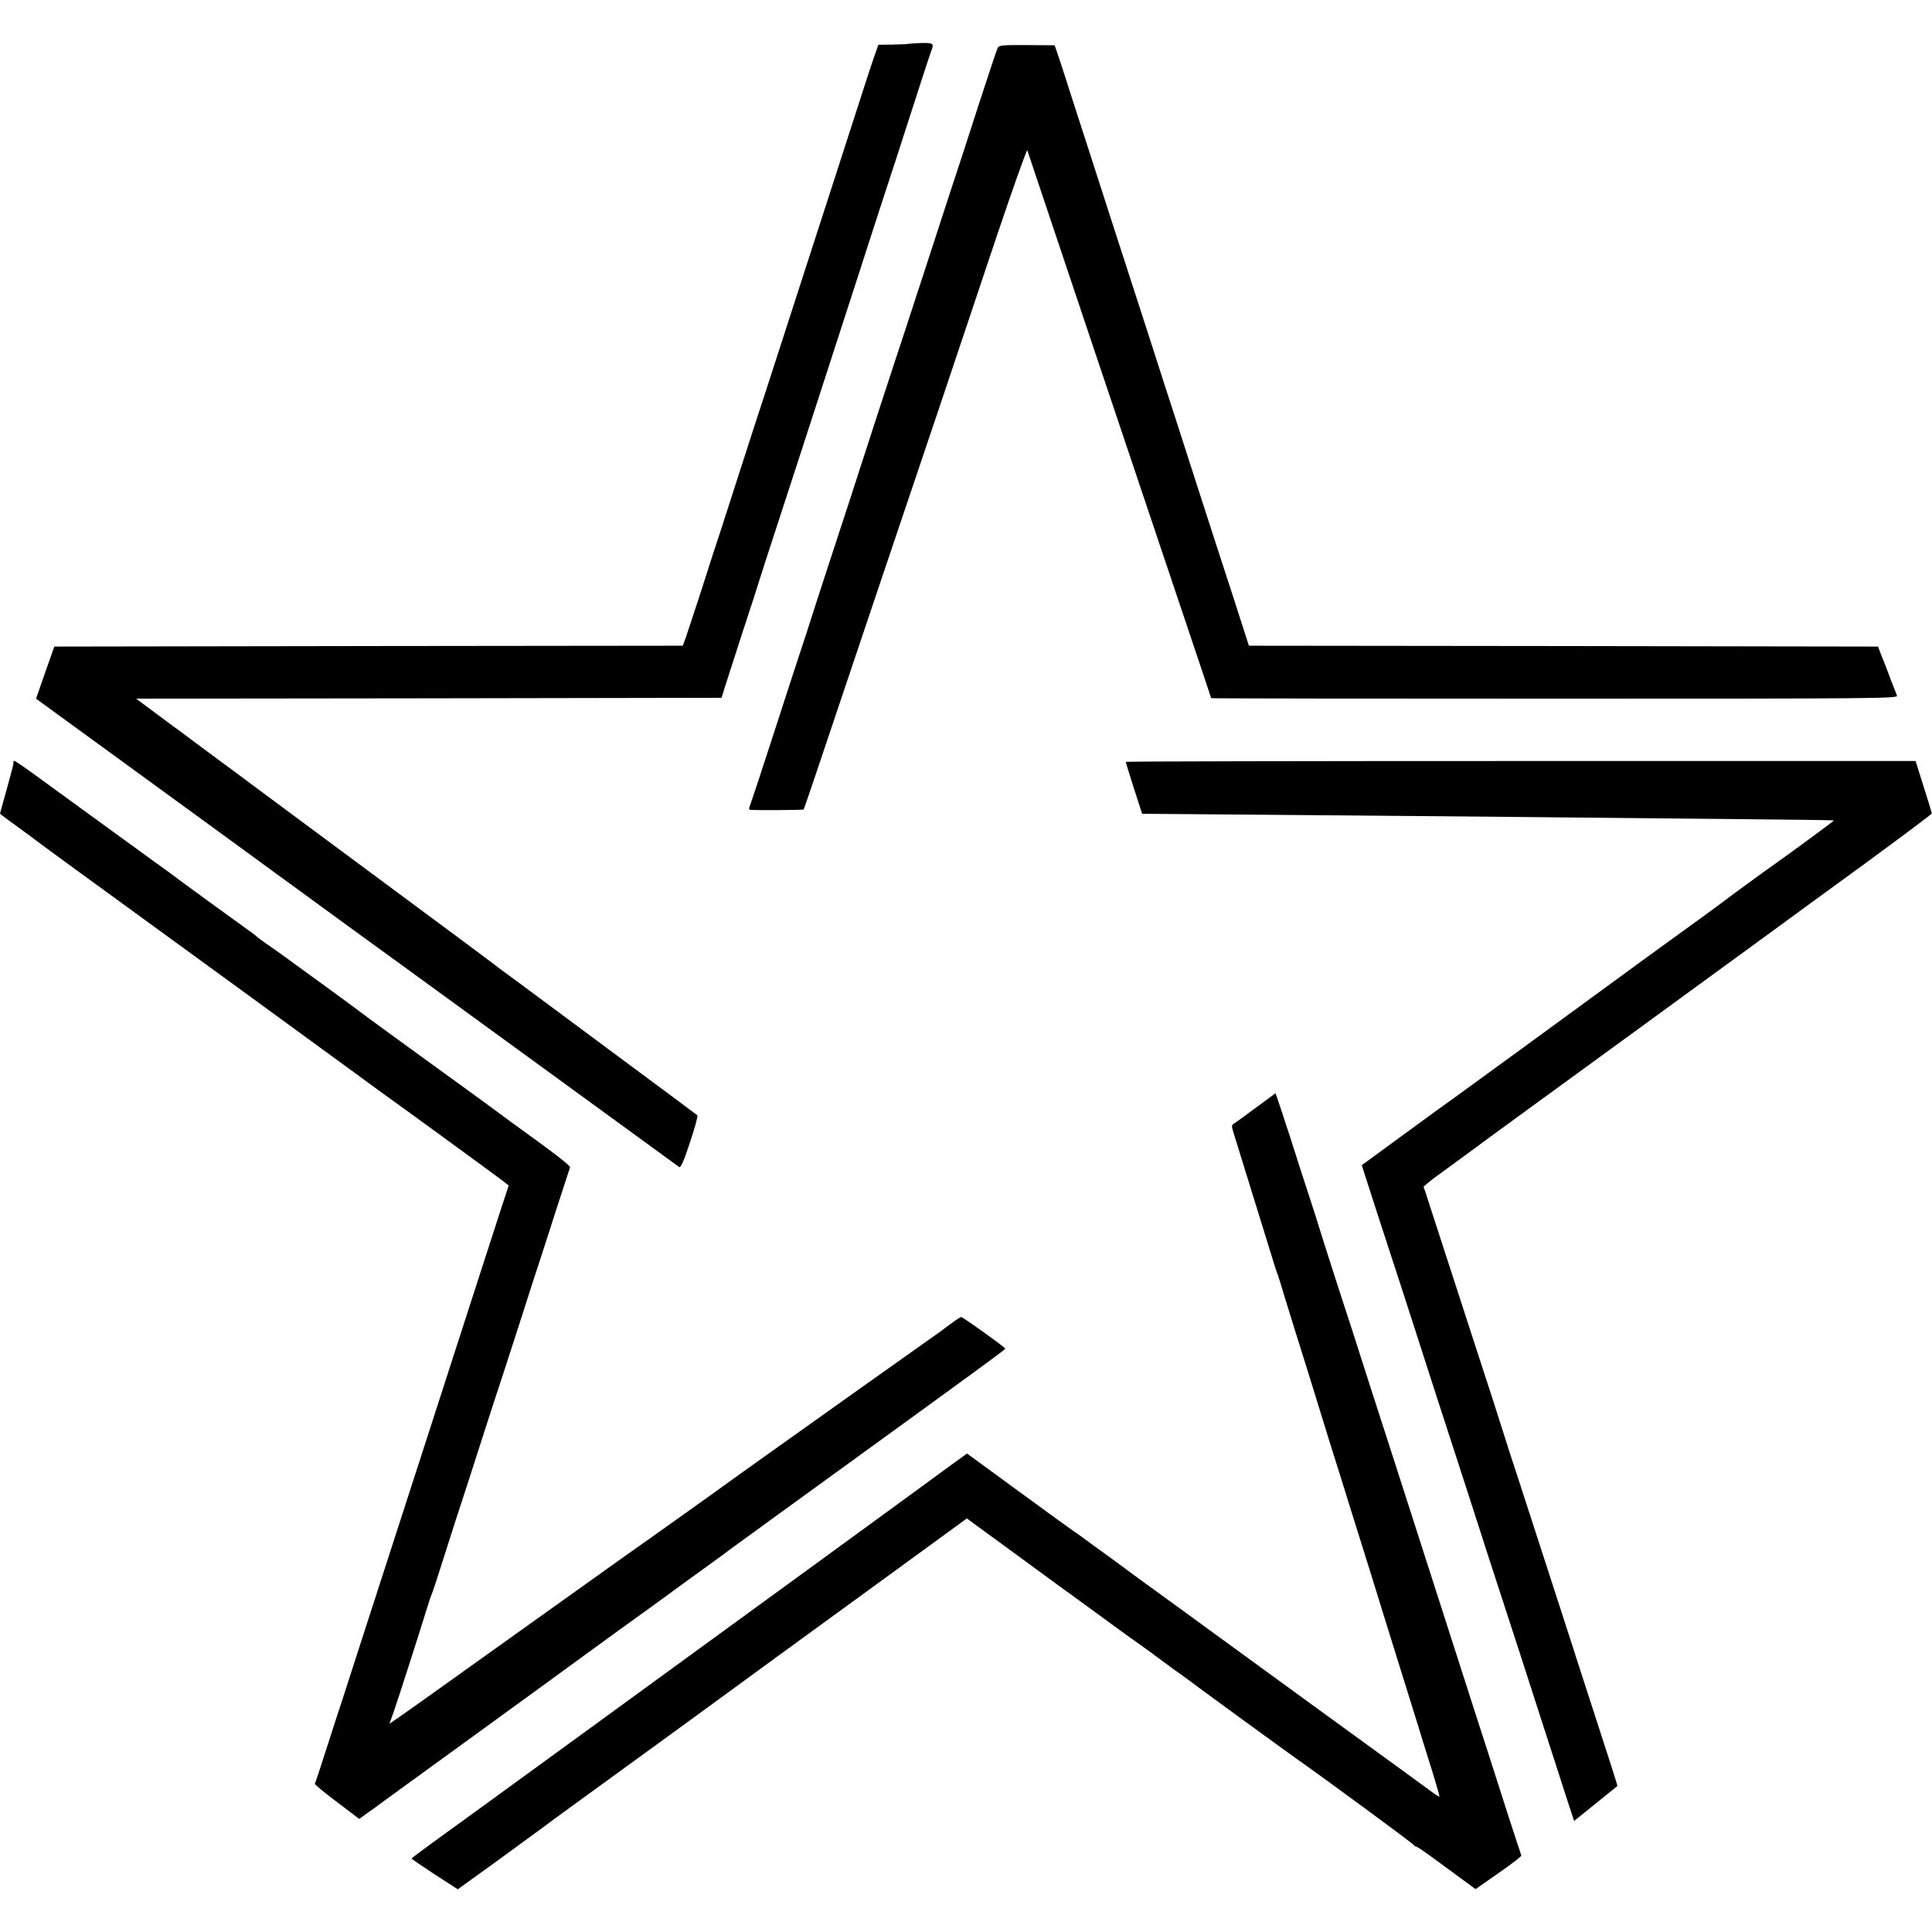
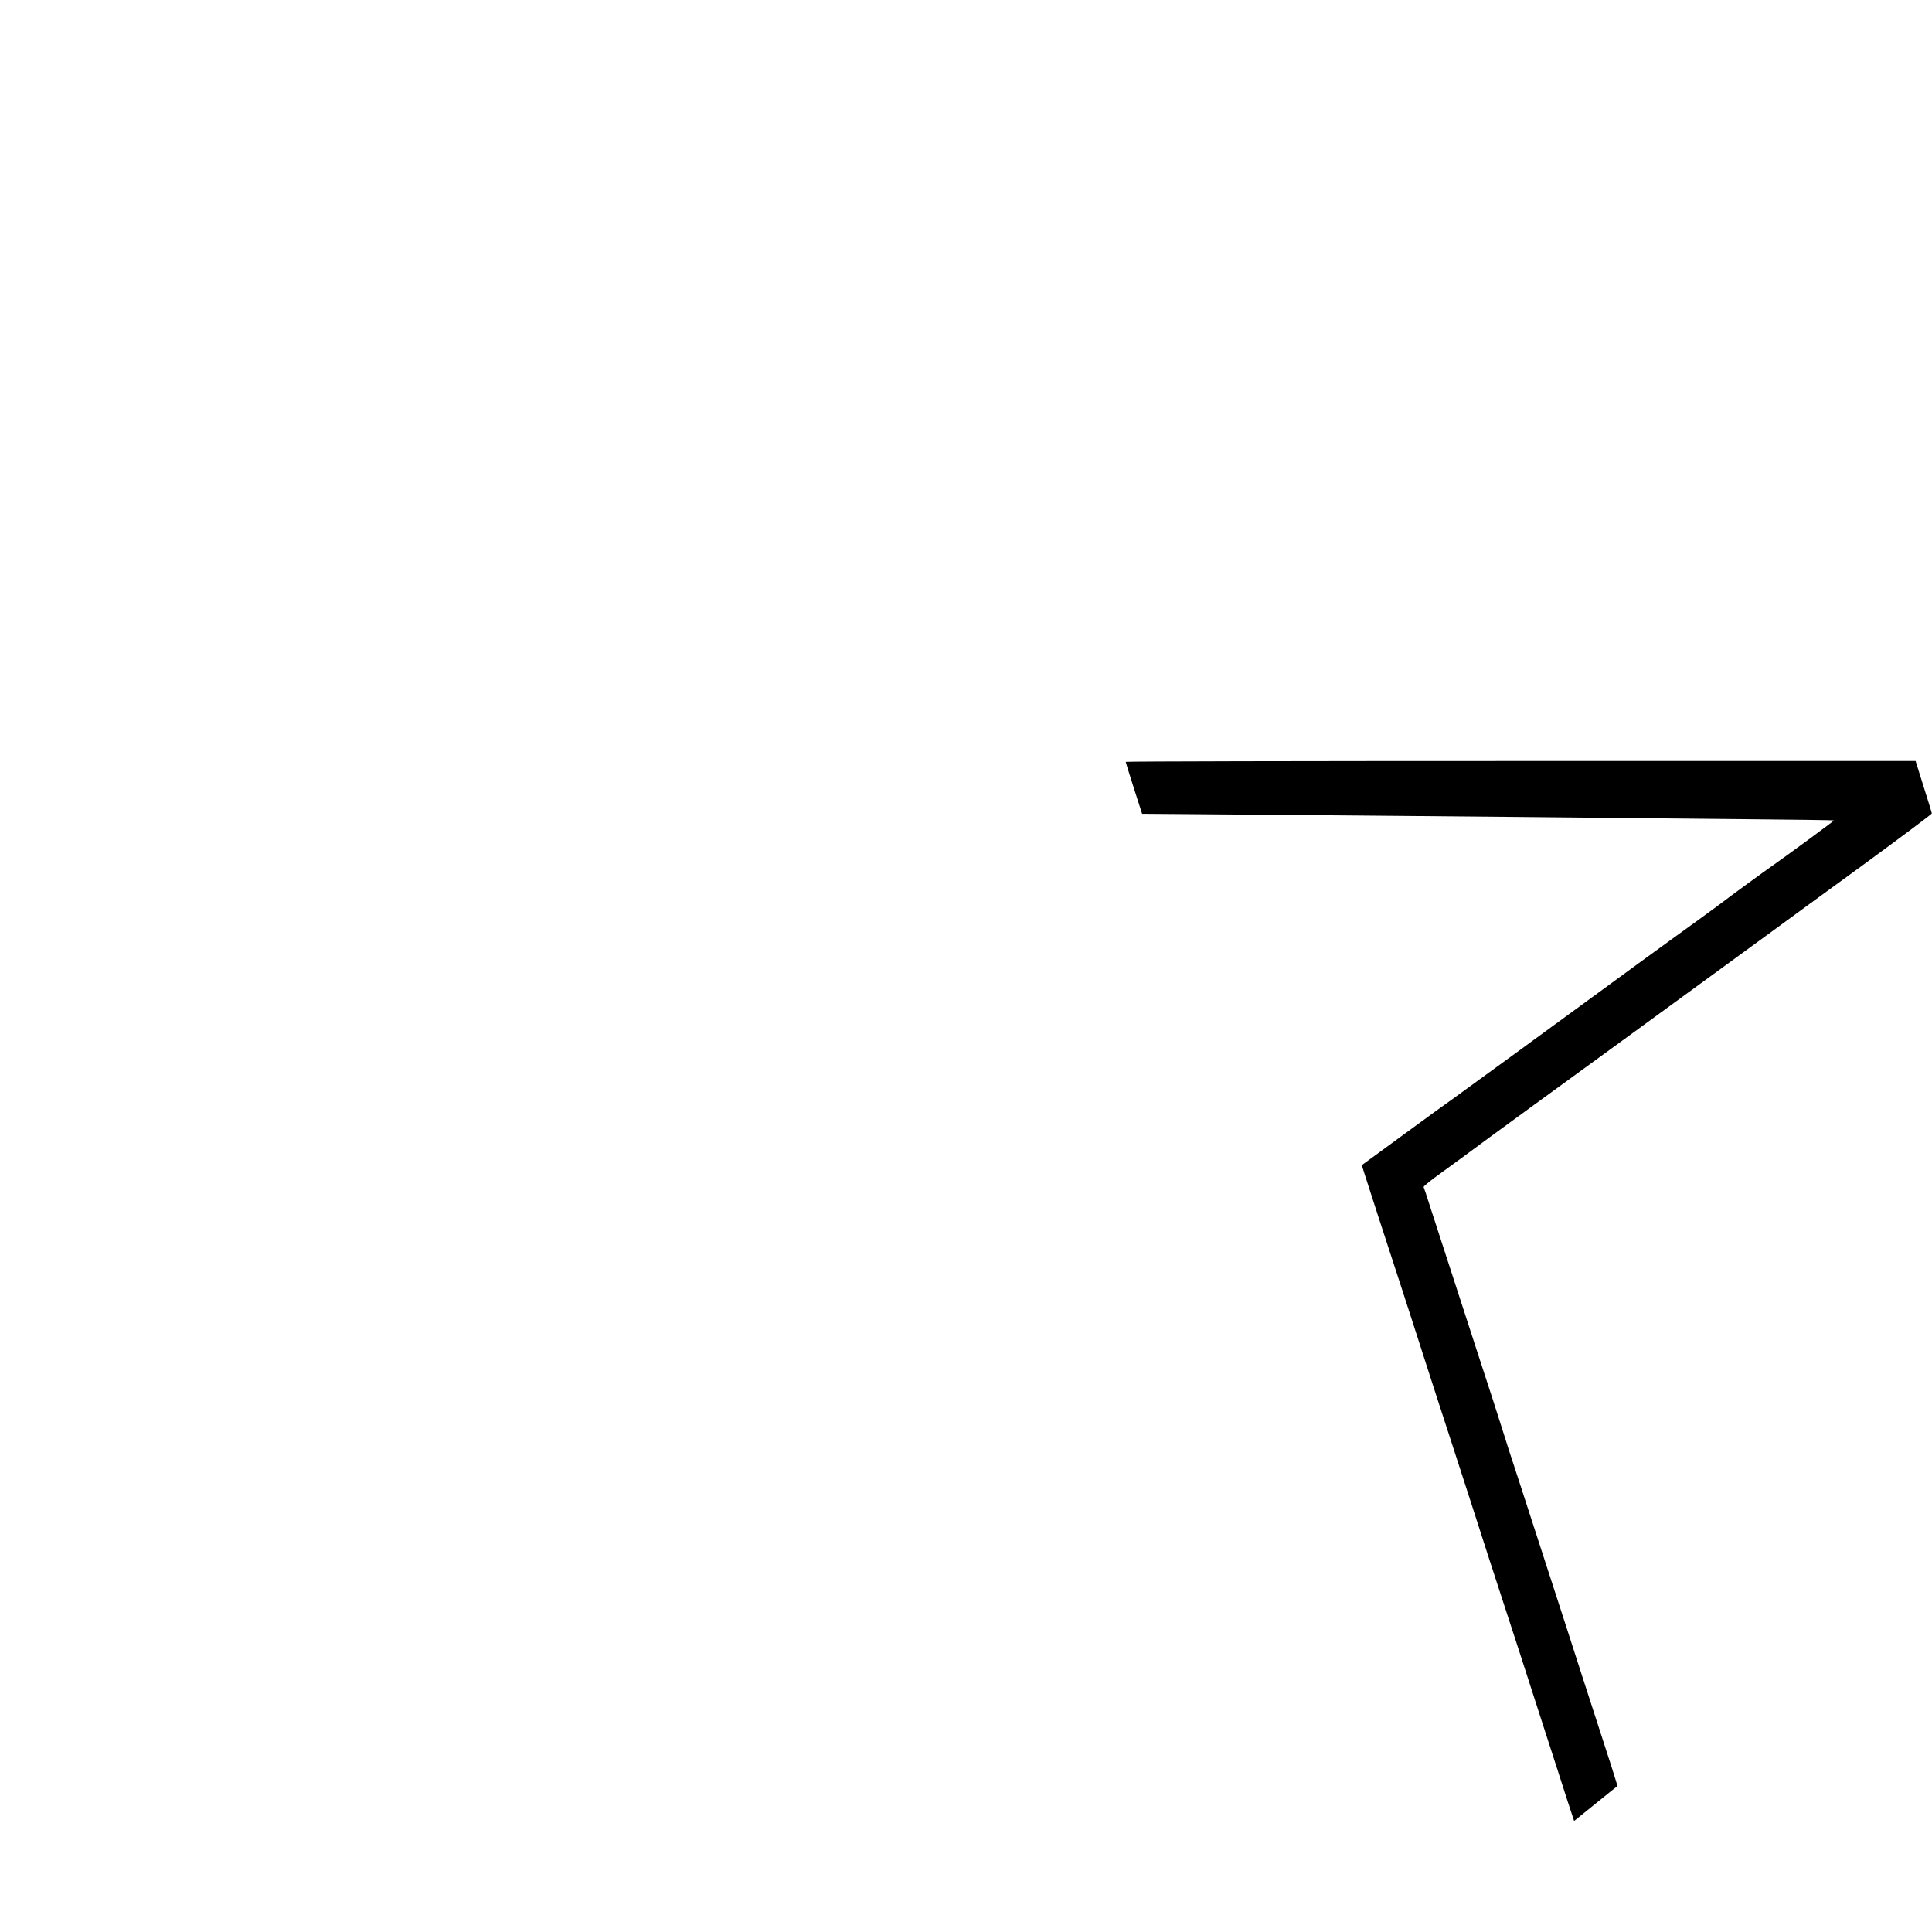
<svg xmlns="http://www.w3.org/2000/svg" version="1.0" width="1131pt" height="1131pt" viewBox="0 0 1131 1131" preserveAspectRatio="xMidYMid meet">
  <g transform="translate(0,1131) scale(0.1,-0.1)" fill="#000000" stroke="none">
-     <path d="M5316 11053 c-1 -1 -41 -3 -88 -4 l-86 -1 -20 -57 c-11 -31 -37 -108 -57 -171 -20 -63 -90 -279 -155 -480 -121 -373 -300 -926 -372 -1150 -22 -69 -53 -163 -68 -210 -16 -47 -72 -220 -125 -385 -53 -165 -111 -345 -129 -400 -19 -55 -68 -208 -110 -340 -43 -132 -85 -259 -93 -282 l-16 -43 -1840 -2 -1839 -3 -54 -153 -53 -152 52 -38 c86 -63 634 -462 927 -675 151 -110 298 -217 325 -237 28 -21 111 -81 185 -135 74 -54 158 -115 185 -135 45 -33 128 -94 495 -360 258 -188 1586 -1154 1596 -1162 9 -6 27 35 63 144 28 84 48 155 43 159 -4 4 -194 145 -422 314 -228 169 -478 355 -555 412 -77 57 -151 112 -164 121 -13 9 -35 26 -50 38 -14 11 -280 209 -591 439 -311 230 -662 491 -781 579 -119 89 -227 169 -240 178 -13 10 -76 56 -139 103 -63 48 -124 93 -135 100 -11 8 -62 46 -114 85 l-94 70 1713 2 1714 3 17 55 c9 30 56 174 103 320 48 146 89 272 91 280 2 8 22 69 43 135 52 158 416 1278 539 1660 94 291 184 569 193 595 5 14 59 180 120 370 61 190 115 355 120 368 20 48 15 52 -61 50 -39 -2 -72 -4 -73 -5z" />
-     <path d="M5841 11031 c-5 -9 -52 -151 -106 -316 -53 -165 -107 -331 -120 -370 -13 -38 -85 -259 -160 -490 -75 -231 -147 -451 -160 -490 -13 -38 -83 -252 -156 -475 -72 -223 -142 -436 -154 -475 -128 -390 -239 -732 -241 -740 -1 -5 -27 -84 -57 -175 -30 -91 -107 -327 -171 -525 -64 -198 -121 -370 -126 -382 -7 -17 -6 -23 3 -24 41 -3 308 -1 311 2 4 4 31 85 434 1284 126 374 293 869 371 1100 77 231 222 661 320 955 99 294 182 528 185 520 3 -8 14 -42 25 -75 17 -53 539 -1607 915 -2725 75 -222 136 -406 136 -407 0 -2 905 -3 2011 -3 1911 0 2011 1 2004 18 -4 9 -20 51 -36 92 -15 41 -38 102 -52 135 l-23 60 -1841 3 -1842 2 -91 283 c-51 155 -137 422 -192 592 -55 171 -124 384 -153 475 -30 91 -97 300 -150 465 -53 165 -105 325 -115 355 -10 30 -62 190 -115 355 -53 165 -139 433 -192 595 -52 162 -102 318 -112 345 l-17 50 -162 1 c-141 1 -164 -1 -171 -15z" />
-     <path d="M79 6848 c-1 -18 -3 -25 -43 -171 -20 -70 -36 -129 -36 -130 0 -2 43 -34 96 -72 53 -39 108 -79 123 -91 14 -11 127 -94 251 -184 439 -319 1408 -1025 1584 -1154 98 -72 195 -143 215 -157 74 -52 637 -463 672 -490 l37 -29 -45 -137 c-25 -76 -71 -219 -103 -318 -32 -99 -102 -315 -155 -480 -53 -165 -142 -439 -197 -610 -166 -513 -231 -714 -343 -1060 -58 -181 -117 -361 -129 -400 -13 -38 -54 -164 -91 -280 -37 -116 -69 -213 -72 -217 -2 -4 56 -52 128 -106 l132 -100 51 37 c28 19 56 39 61 44 6 4 255 186 555 403 300 218 592 430 650 473 58 42 150 109 205 149 104 75 304 219 342 248 19 14 92 67 222 161 14 10 50 36 80 59 31 23 371 270 756 549 775 562 860 625 860 630 0 7 -248 185 -258 185 -4 0 -28 -15 -52 -33 -23 -17 -54 -39 -66 -49 -13 -9 -258 -183 -544 -386 -286 -204 -547 -390 -580 -413 -33 -23 -82 -59 -110 -79 -54 -40 -544 -389 -612 -436 -23 -16 -290 -207 -594 -424 -589 -421 -642 -459 -731 -521 l-58 -40 24 68 c22 62 150 459 197 613 11 36 24 74 29 85 5 11 41 121 80 245 39 124 80 250 90 280 10 30 60 183 110 340 50 157 109 337 130 400 21 63 72 223 115 355 42 132 87 272 100 310 13 39 58 178 100 310 43 132 80 245 82 251 3 9 -81 75 -285 222 -27 19 -80 58 -162 119 -30 22 -208 152 -395 287 -187 136 -347 252 -355 259 -15 13 -421 309 -495 362 -23 17 -64 45 -91 64 -27 19 -51 37 -54 41 -3 3 -27 22 -55 41 -65 46 -387 281 -400 291 -5 5 -71 53 -145 106 -74 54 -283 206 -465 338 -376 274 -355 259 -356 242z" />
    <path d="M6590 6850 c0 -3 22 -73 48 -155 l48 -149 264 -2 c146 -1 587 -5 980 -8 691 -6 1016 -9 2234 -21 313 -3 571 -6 572 -8 2 -2 -273 -204 -356 -262 -41 -28 -273 -198 -285 -208 -13 -11 -256 -188 -325 -237 -49 -35 -235 -171 -410 -299 -155 -114 -816 -596 -850 -620 -21 -14 -150 -108 -288 -209 l-250 -183 18 -57 c21 -67 124 -384 215 -662 35 -107 102 -316 150 -465 48 -148 99 -308 115 -355 15 -47 69 -213 120 -370 88 -273 181 -563 220 -680 34 -103 119 -365 225 -695 59 -181 123 -381 143 -443 l37 -112 125 101 c69 56 126 102 128 103 2 3 -32 109 -213 666 -34 107 -110 341 -168 520 -58 179 -145 447 -193 595 -49 149 -89 272 -89 275 -1 6 -128 400 -155 480 -18 55 -205 631 -276 850 -20 63 -38 118 -40 121 -2 4 45 42 104 84 114 83 162 118 282 207 41 30 401 293 800 583 399 291 781 570 850 620 69 50 308 226 533 389 224 164 407 301 406 304 0 4 -22 75 -48 157 l-47 150 -2312 0 c-1271 0 -2312 -2 -2312 -5z" />
-     <path d="M7350 4824 c-63 -47 -121 -89 -129 -93 -11 -7 -11 -15 -3 -42 15 -48 231 -747 244 -789 6 -19 14 -44 19 -55 4 -11 21 -65 37 -120 17 -55 45 -145 62 -200 40 -126 116 -371 140 -450 10 -33 41 -132 68 -220 28 -88 83 -263 122 -390 40 -126 94 -302 122 -390 27 -88 58 -187 68 -220 17 -56 55 -176 165 -530 26 -82 55 -177 65 -210 10 -33 37 -118 59 -189 22 -72 39 -131 37 -133 -1 -2 -18 8 -37 22 -19 14 -79 58 -134 98 -296 215 -959 697 -1020 742 -38 28 -171 125 -295 215 -124 90 -259 188 -300 218 -41 31 -100 74 -130 96 -30 22 -74 54 -97 70 -82 61 -96 71 -119 86 -12 8 -160 115 -328 238 l-305 223 -101 -73 c-55 -40 -133 -97 -172 -126 -40 -30 -323 -235 -628 -458 -305 -222 -901 -656 -1325 -965 -423 -308 -827 -602 -897 -652 -70 -51 -128 -94 -128 -97 0 -3 61 -44 135 -93 l135 -87 248 179 c136 99 252 184 257 188 6 5 75 56 155 114 518 376 824 599 885 644 76 56 520 380 775 565 87 63 271 197 409 298 l251 183 138 -101 c75 -55 247 -180 380 -278 134 -97 292 -212 350 -255 59 -43 123 -89 142 -102 19 -13 78 -56 130 -95 52 -39 106 -78 120 -87 14 -10 50 -36 80 -59 61 -46 517 -378 589 -429 171 -120 687 -500 689 -507 2 -4 8 -8 13 -8 5 0 59 -37 121 -83 62 -46 138 -102 170 -125 l56 -41 136 95 c75 52 135 98 132 102 -2 4 -38 115 -81 247 -116 363 -156 486 -172 535 -8 25 -32 99 -53 165 -54 169 -292 910 -411 1279 -55 171 -137 424 -181 561 -44 138 -86 270 -94 294 -45 135 -197 608 -198 616 -1 6 -21 66 -43 135 -23 69 -78 239 -122 378 -45 138 -83 252 -84 252 -1 -1 -54 -39 -117 -86z" />
  </g>
</svg>